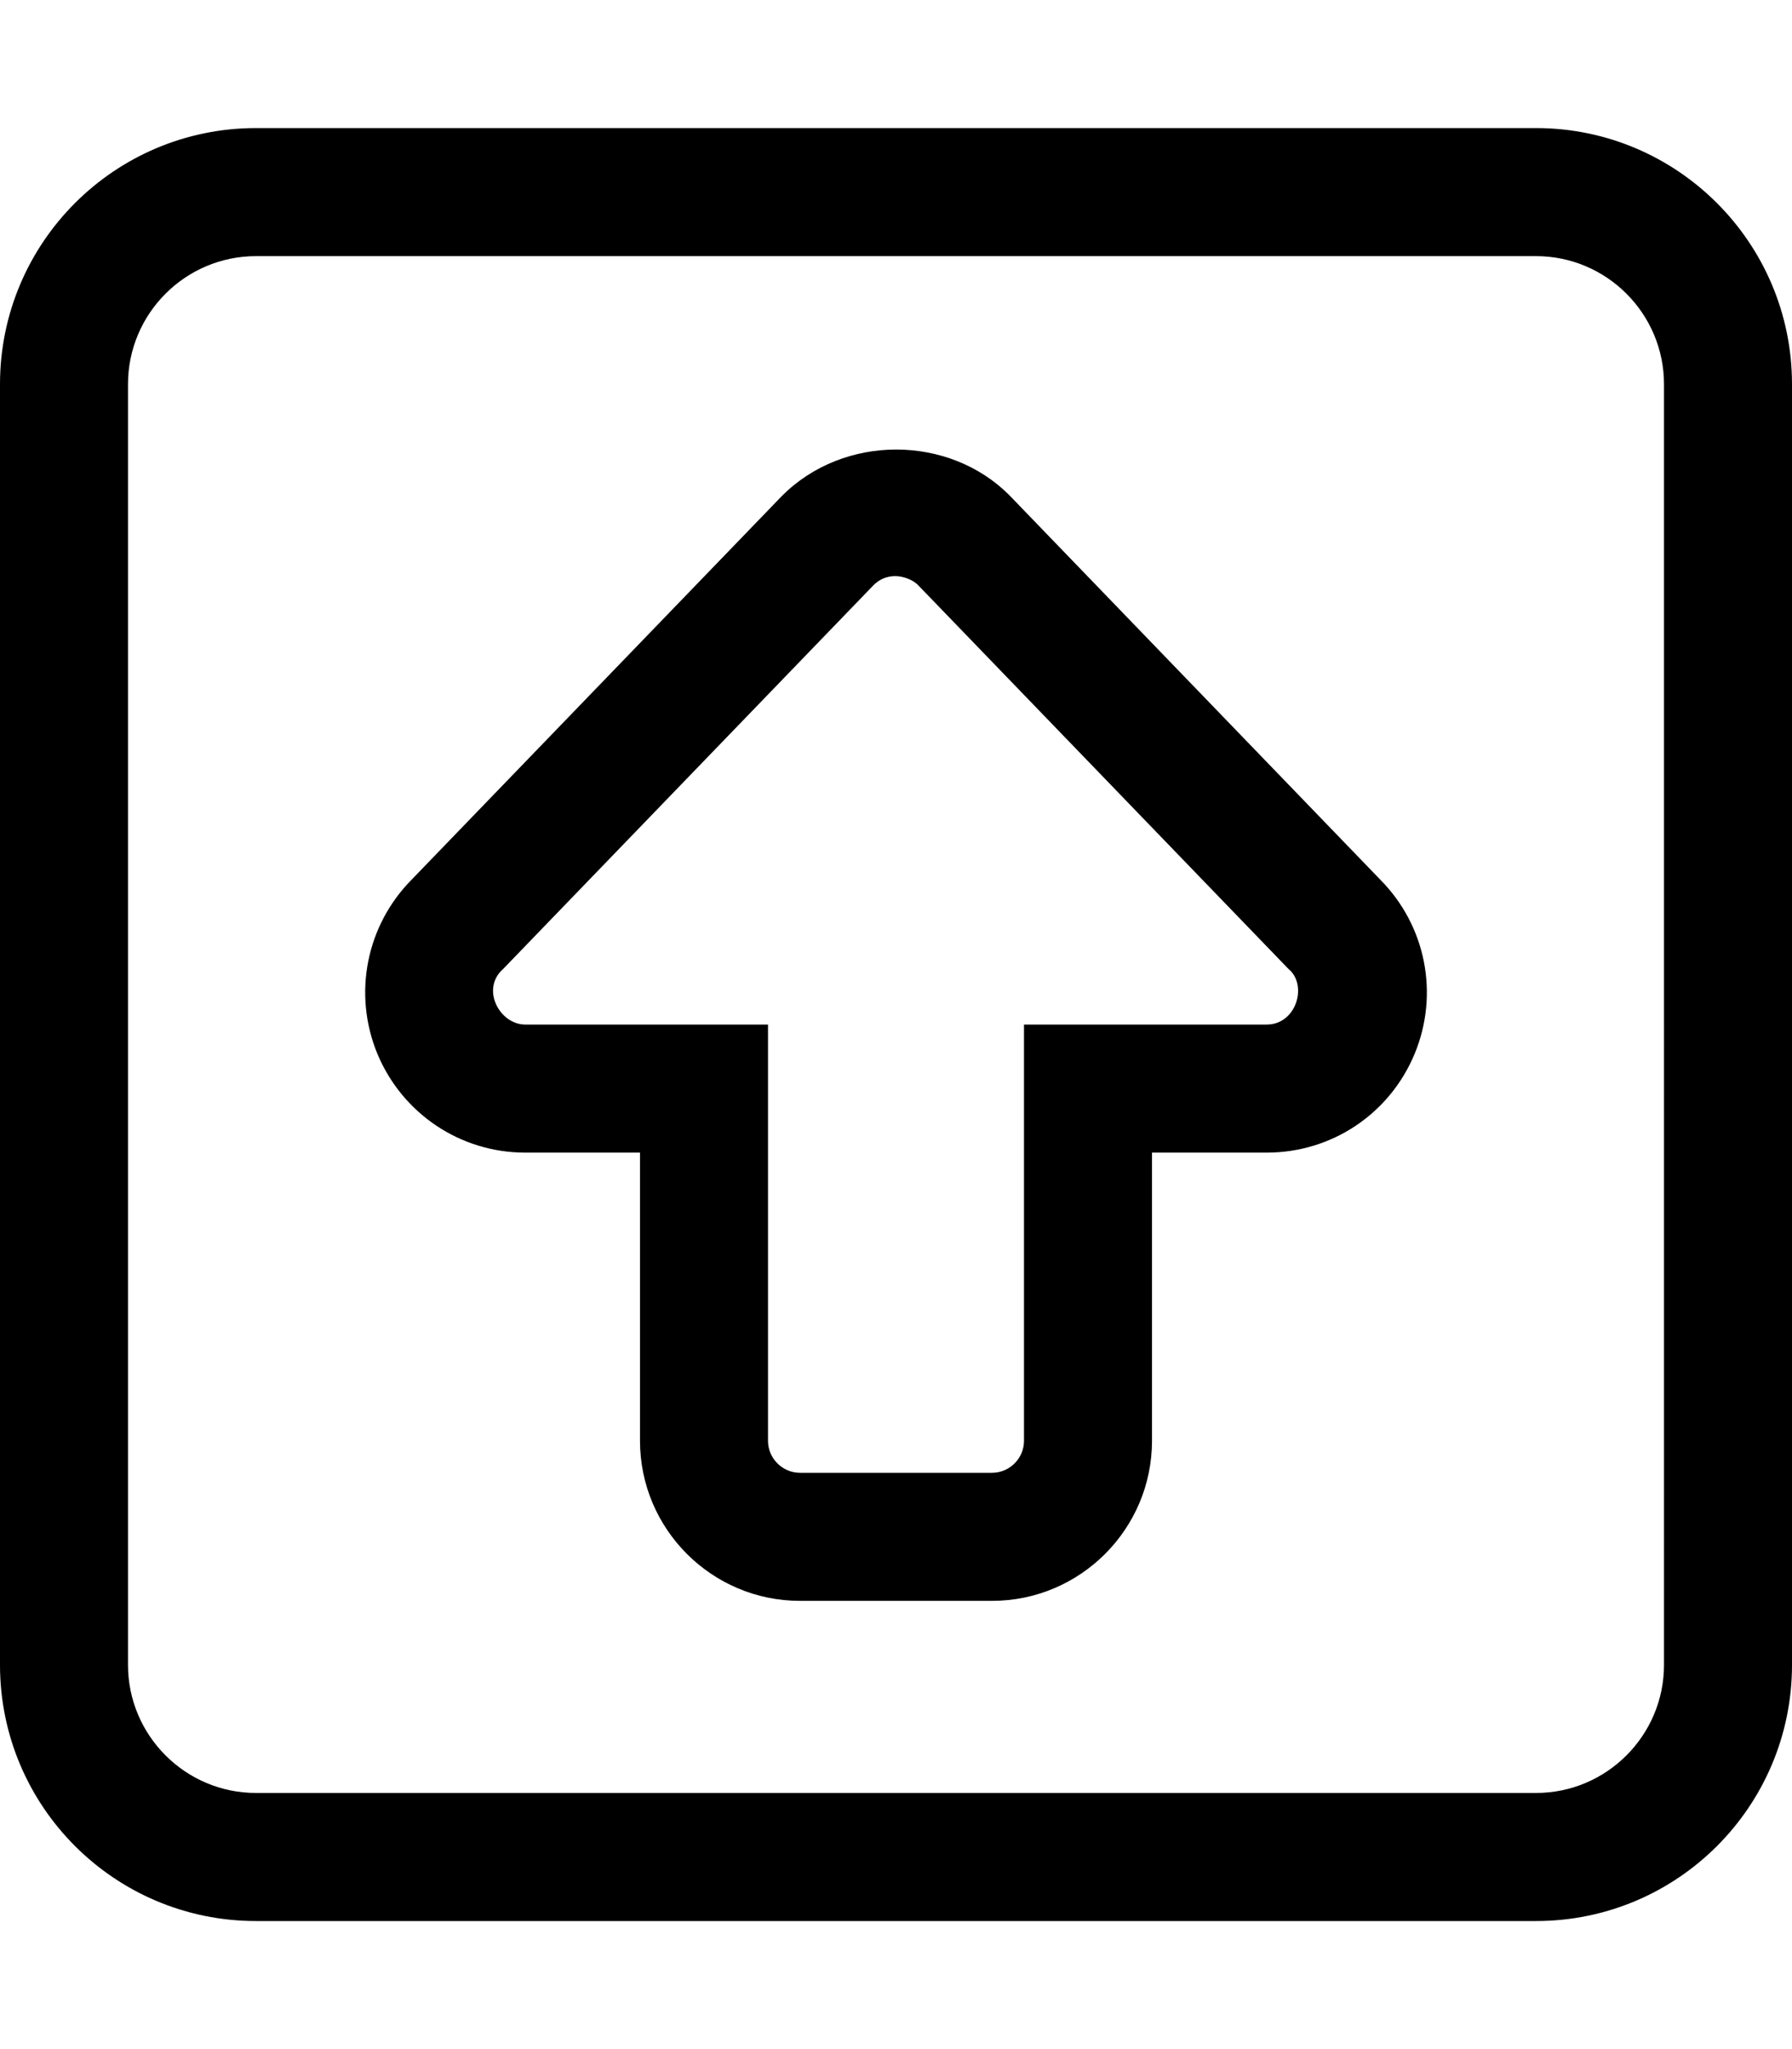
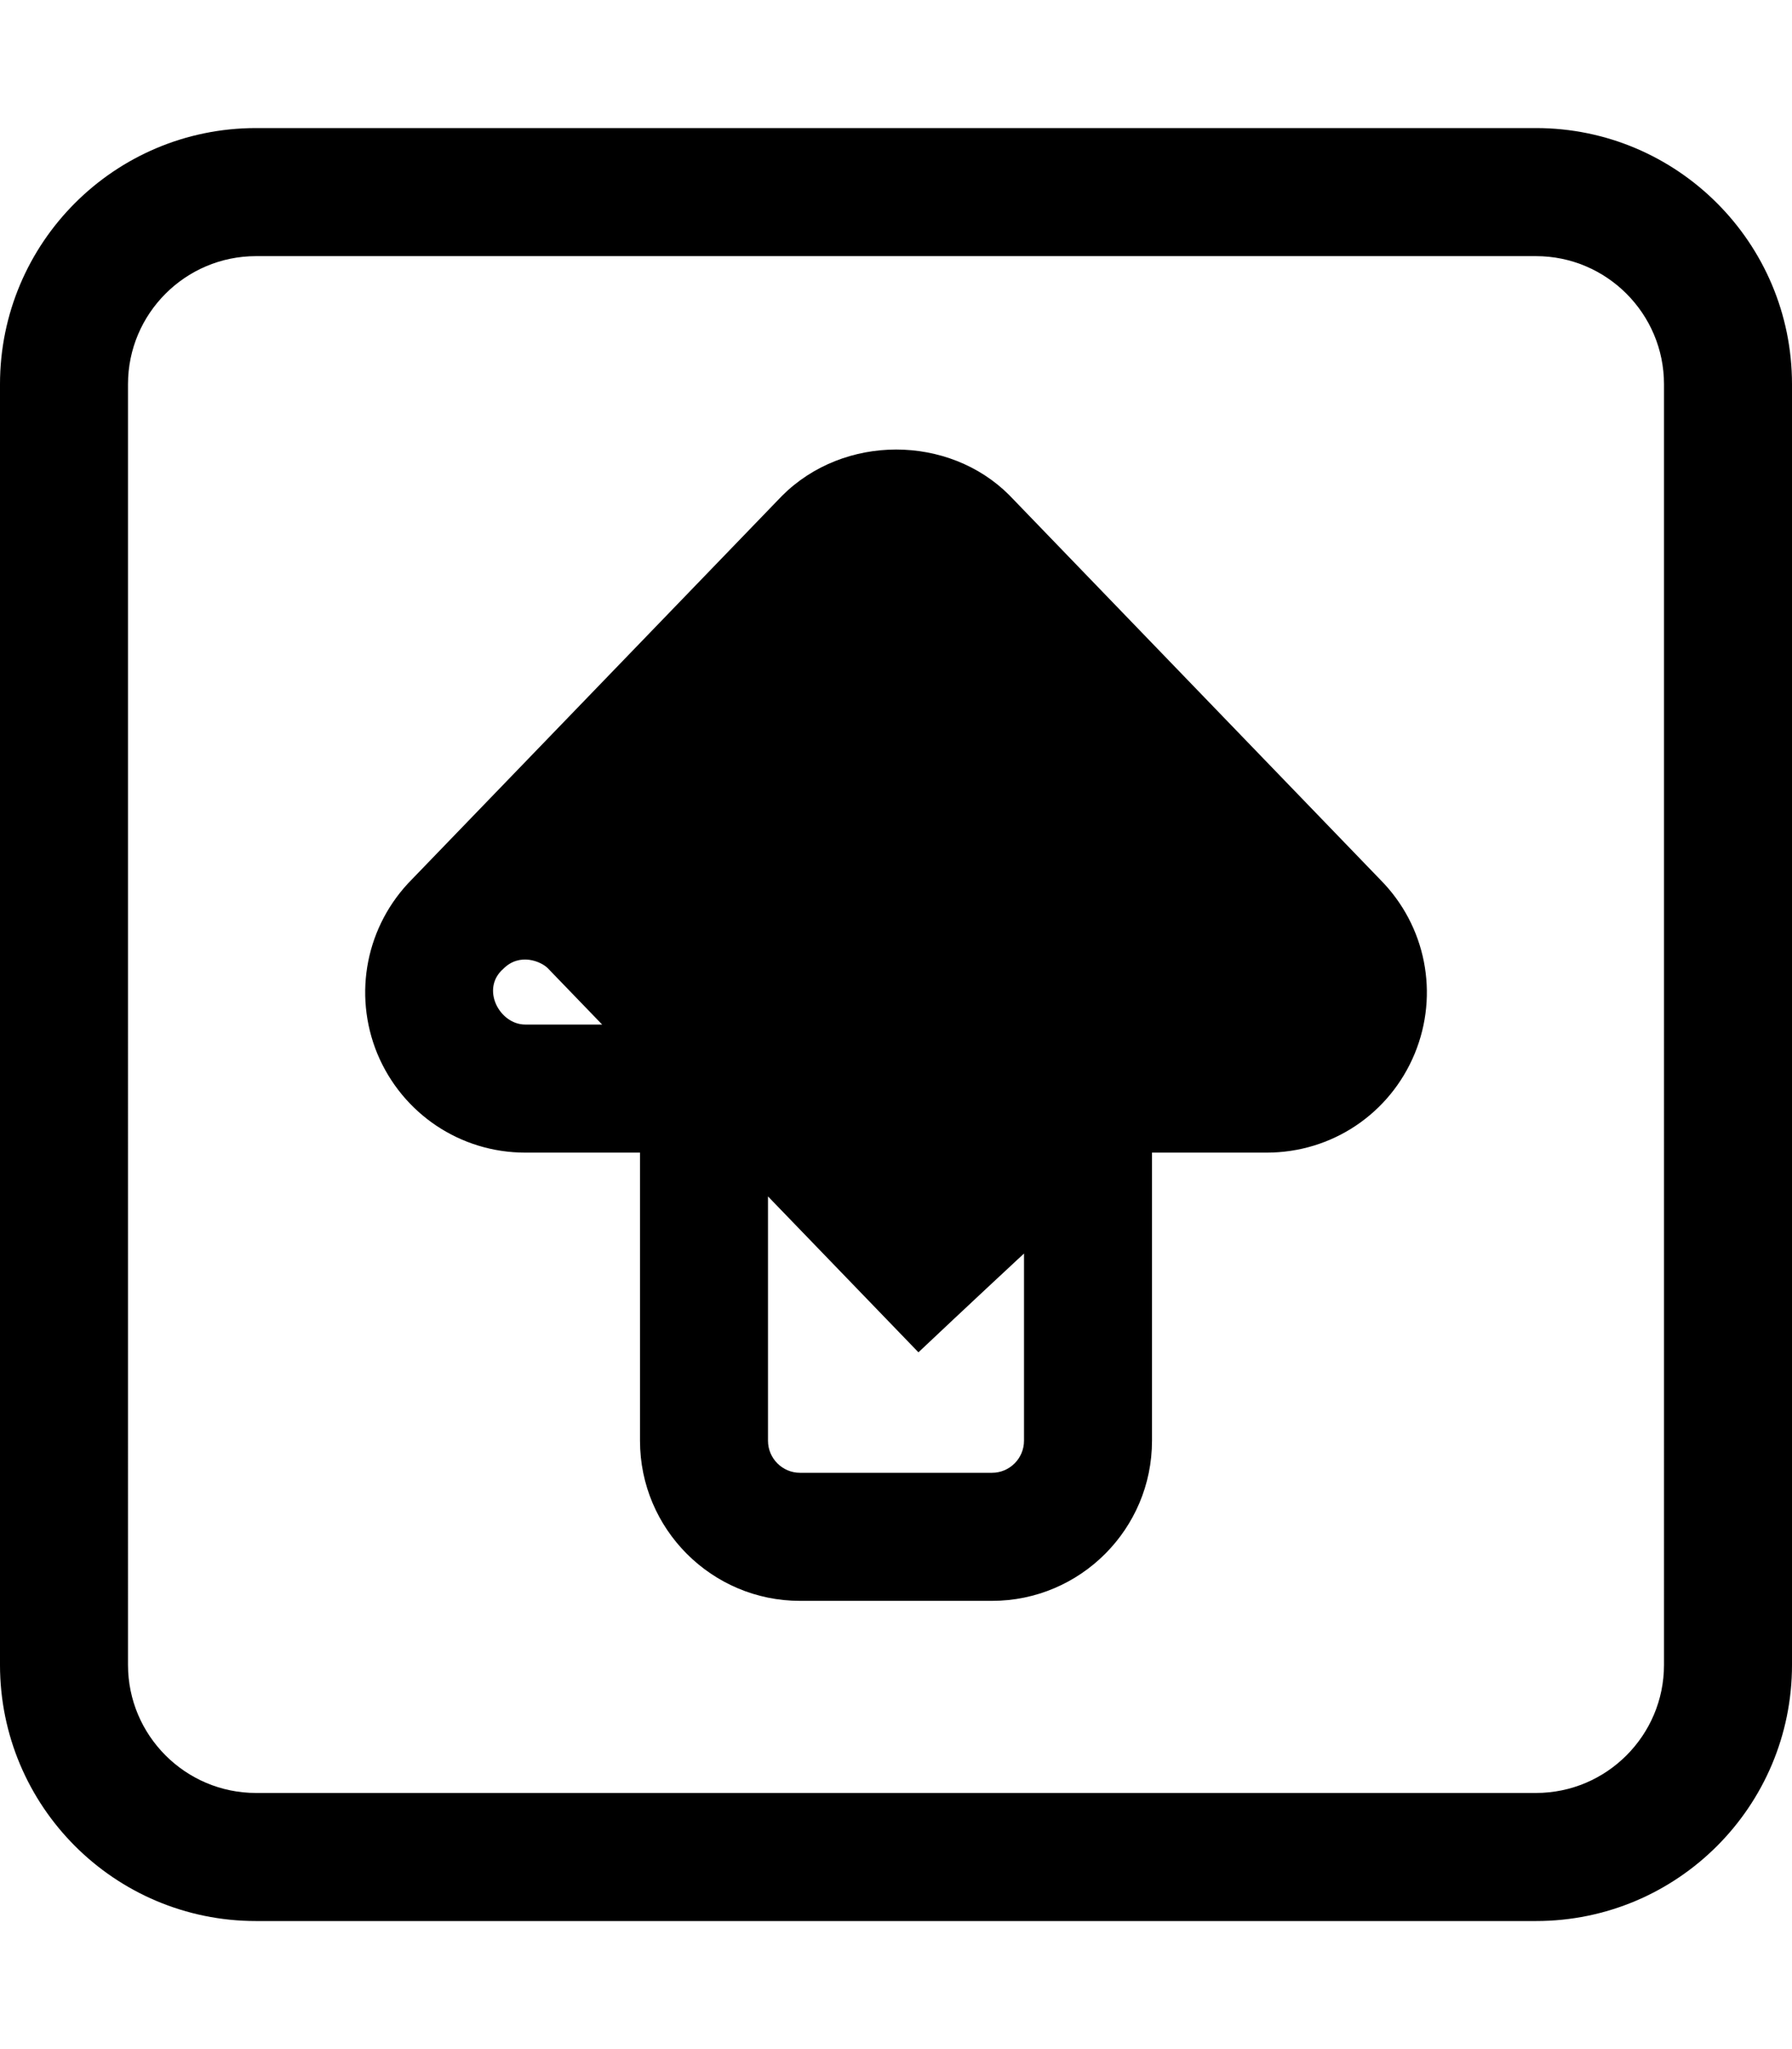
<svg xmlns="http://www.w3.org/2000/svg" viewBox="0 0 448 512">
-   <path d="M384 32H64C28.65 32 0 60.65 0 96v320c0 35.35 28.65 64 64 64h320c35.35 0 64-28.65 64-64V96C448 60.65 419.3 32 384 32zM416 416c0 17.64-14.36 32-32 32H64c-17.64 0-32-14.36-32-32V96c0-17.64 14.36-32 32-32h320c17.64 0 32 14.36 32 32V416zM252.3 123.7C237.2 108.6 211 108.4 195.5 123.9l-92.5 95.8C91.56 231.2 88.16 248.3 94.34 263.3C100.6 278.3 115.1 288 131.3 288H160v72c0 22.06 17.94 40 40 40h48c22.06 0 40-17.94 40-40V288h28.69c16.25 0 30.75-9.688 36.97-24.69c6.188-14.95 2.812-32-8.562-43.48L252.3 123.7zM316.7 256H256v104c0 4.406-3.594 8-8 8h-48C195.6 368 192 364.4 192 360V256H131.3C124.9 256 120.1 247.1 125.8 242.1l92.5-95.8c4.162-4.205 9.532-1.796 11.12-.203l92.69 96C327 246.1 324.1 256 316.7 256z" />
+   <path d="M384 32H64C28.65 32 0 60.65 0 96v320c0 35.35 28.65 64 64 64h320c35.35 0 64-28.65 64-64V96C448 60.65 419.3 32 384 32zM416 416c0 17.64-14.36 32-32 32H64c-17.64 0-32-14.36-32-32V96c0-17.64 14.36-32 32-32h320c17.64 0 32 14.36 32 32V416zM252.3 123.7C237.2 108.6 211 108.4 195.5 123.9l-92.5 95.8C91.56 231.2 88.16 248.3 94.34 263.3C100.6 278.3 115.1 288 131.3 288H160v72c0 22.06 17.94 40 40 40h48c22.06 0 40-17.94 40-40V288h28.69c16.25 0 30.75-9.688 36.97-24.69c6.188-14.95 2.812-32-8.562-43.48L252.3 123.7zM316.7 256H256v104c0 4.406-3.594 8-8 8h-48C195.6 368 192 364.4 192 360V256H131.3C124.9 256 120.1 247.1 125.8 242.1c4.162-4.205 9.532-1.796 11.12-.203l92.69 96C327 246.1 324.1 256 316.7 256z" />
</svg>